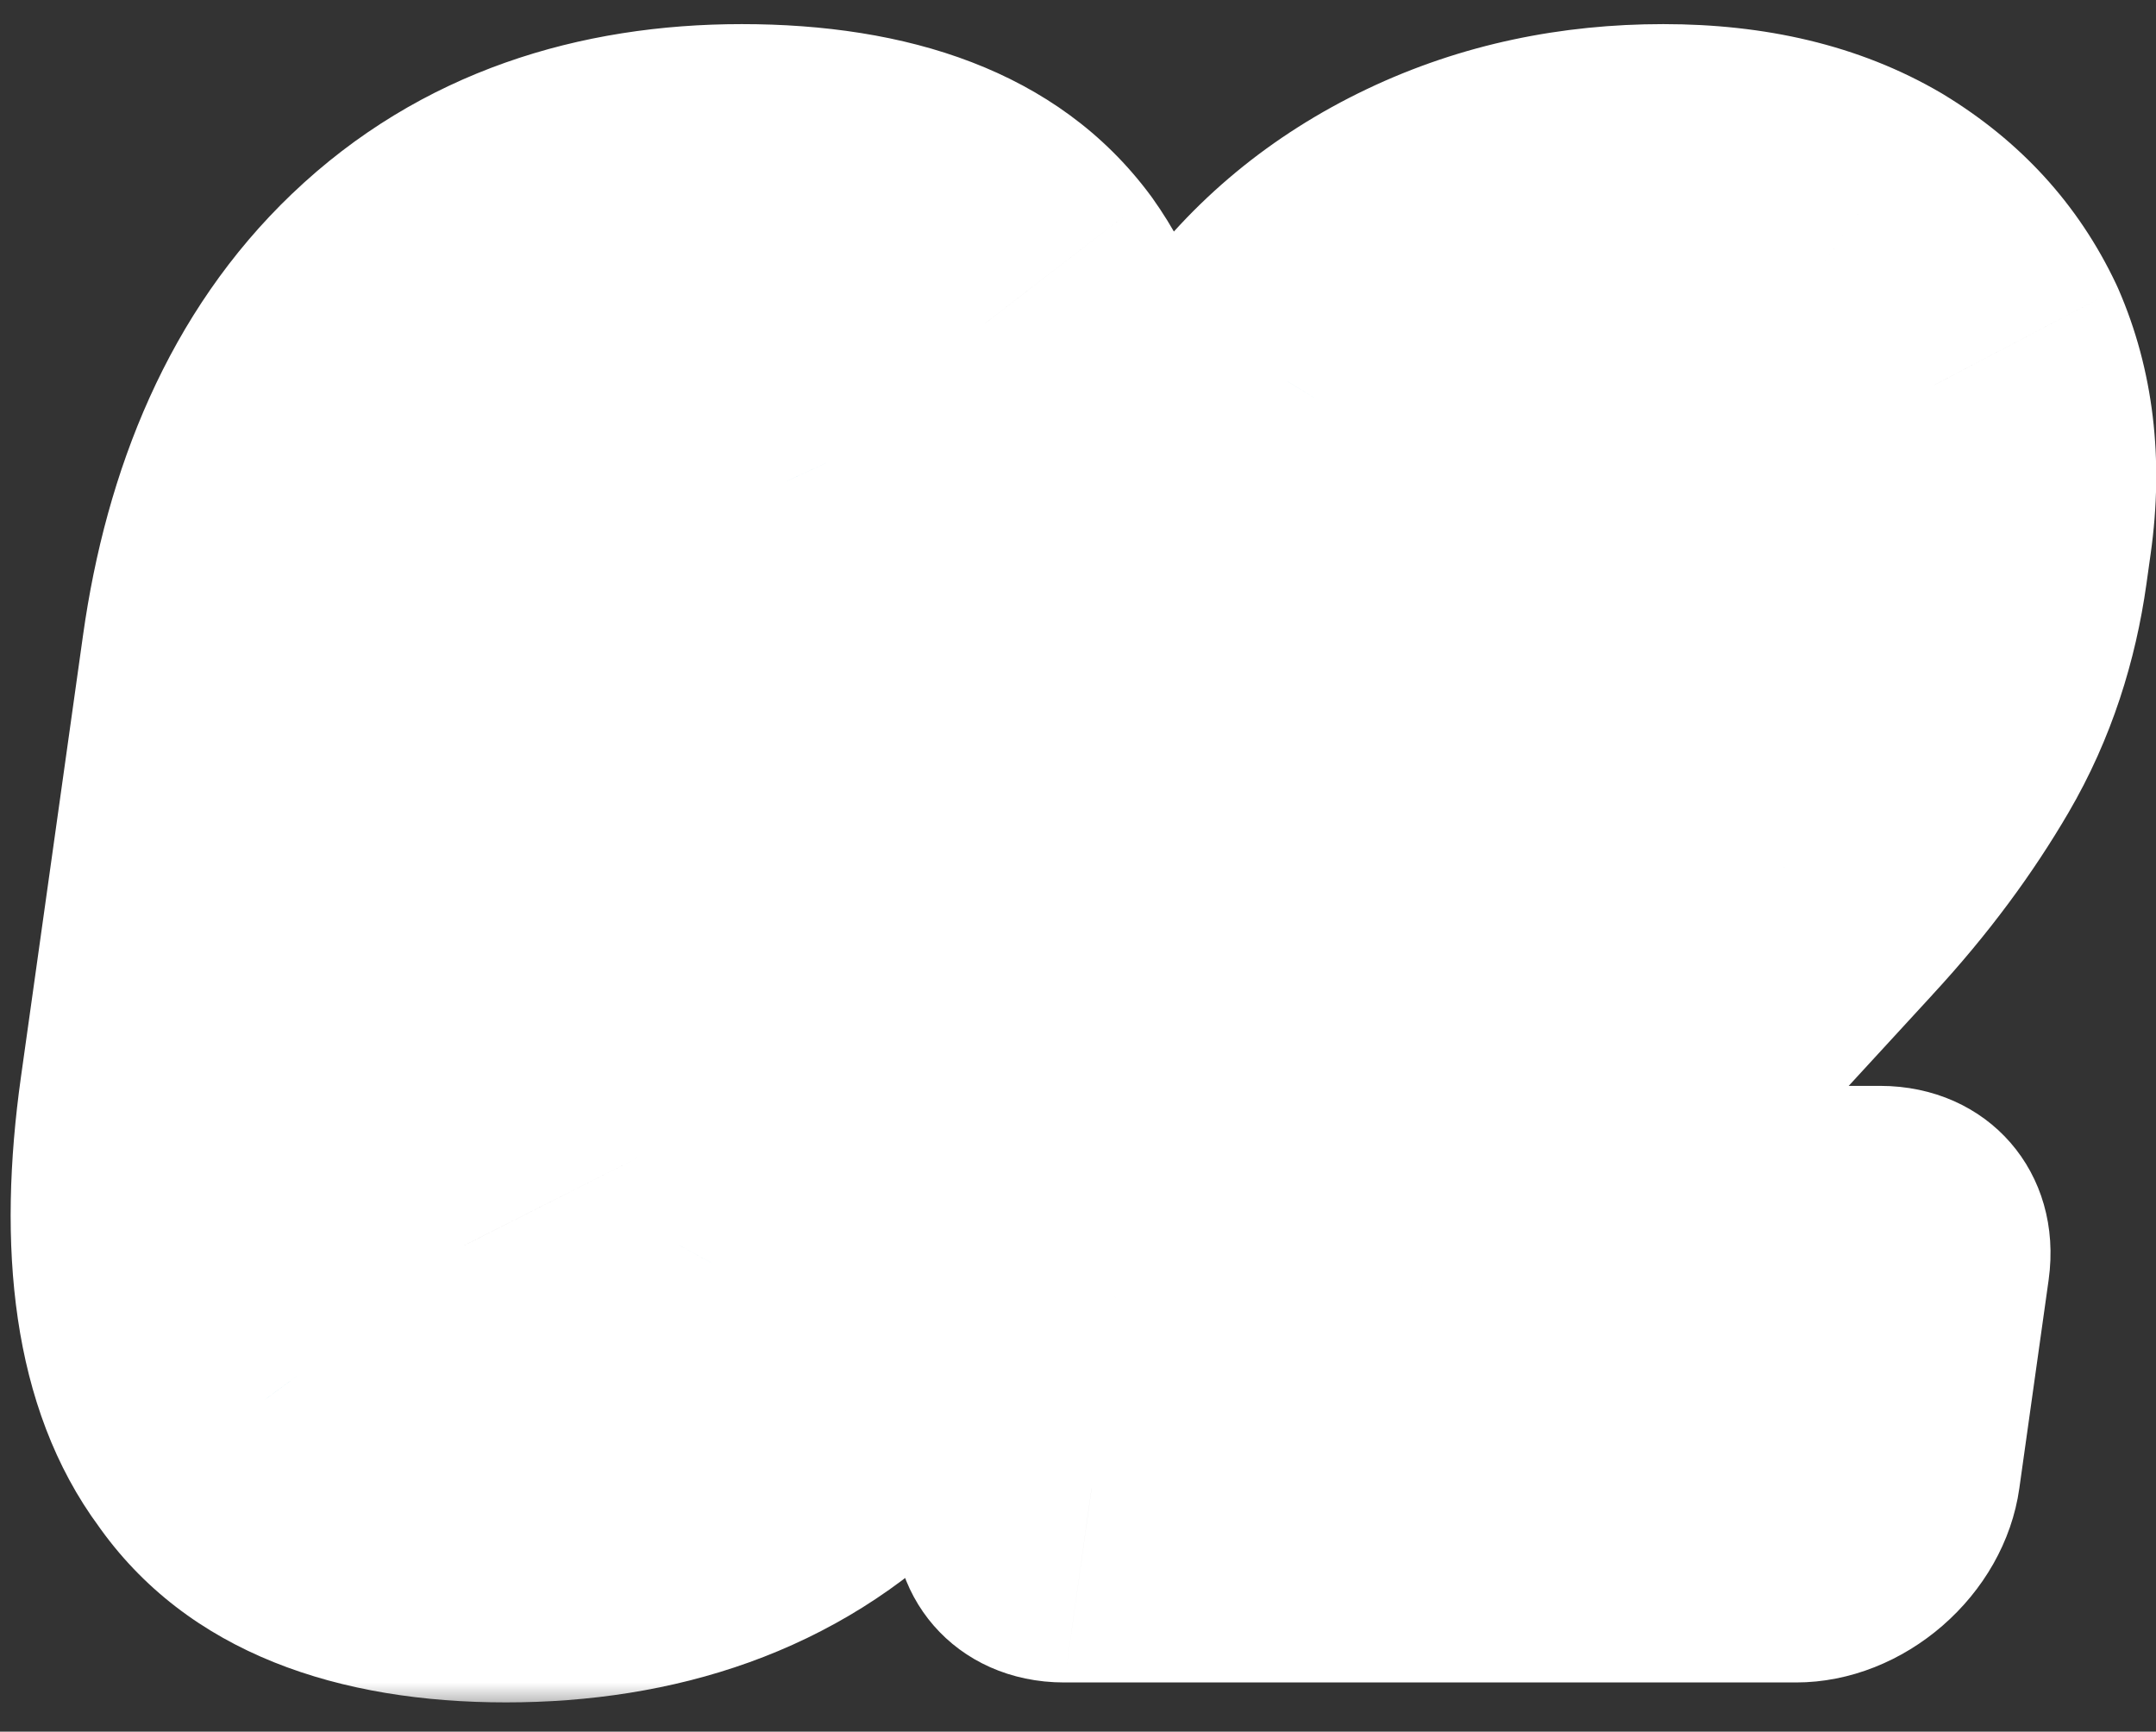
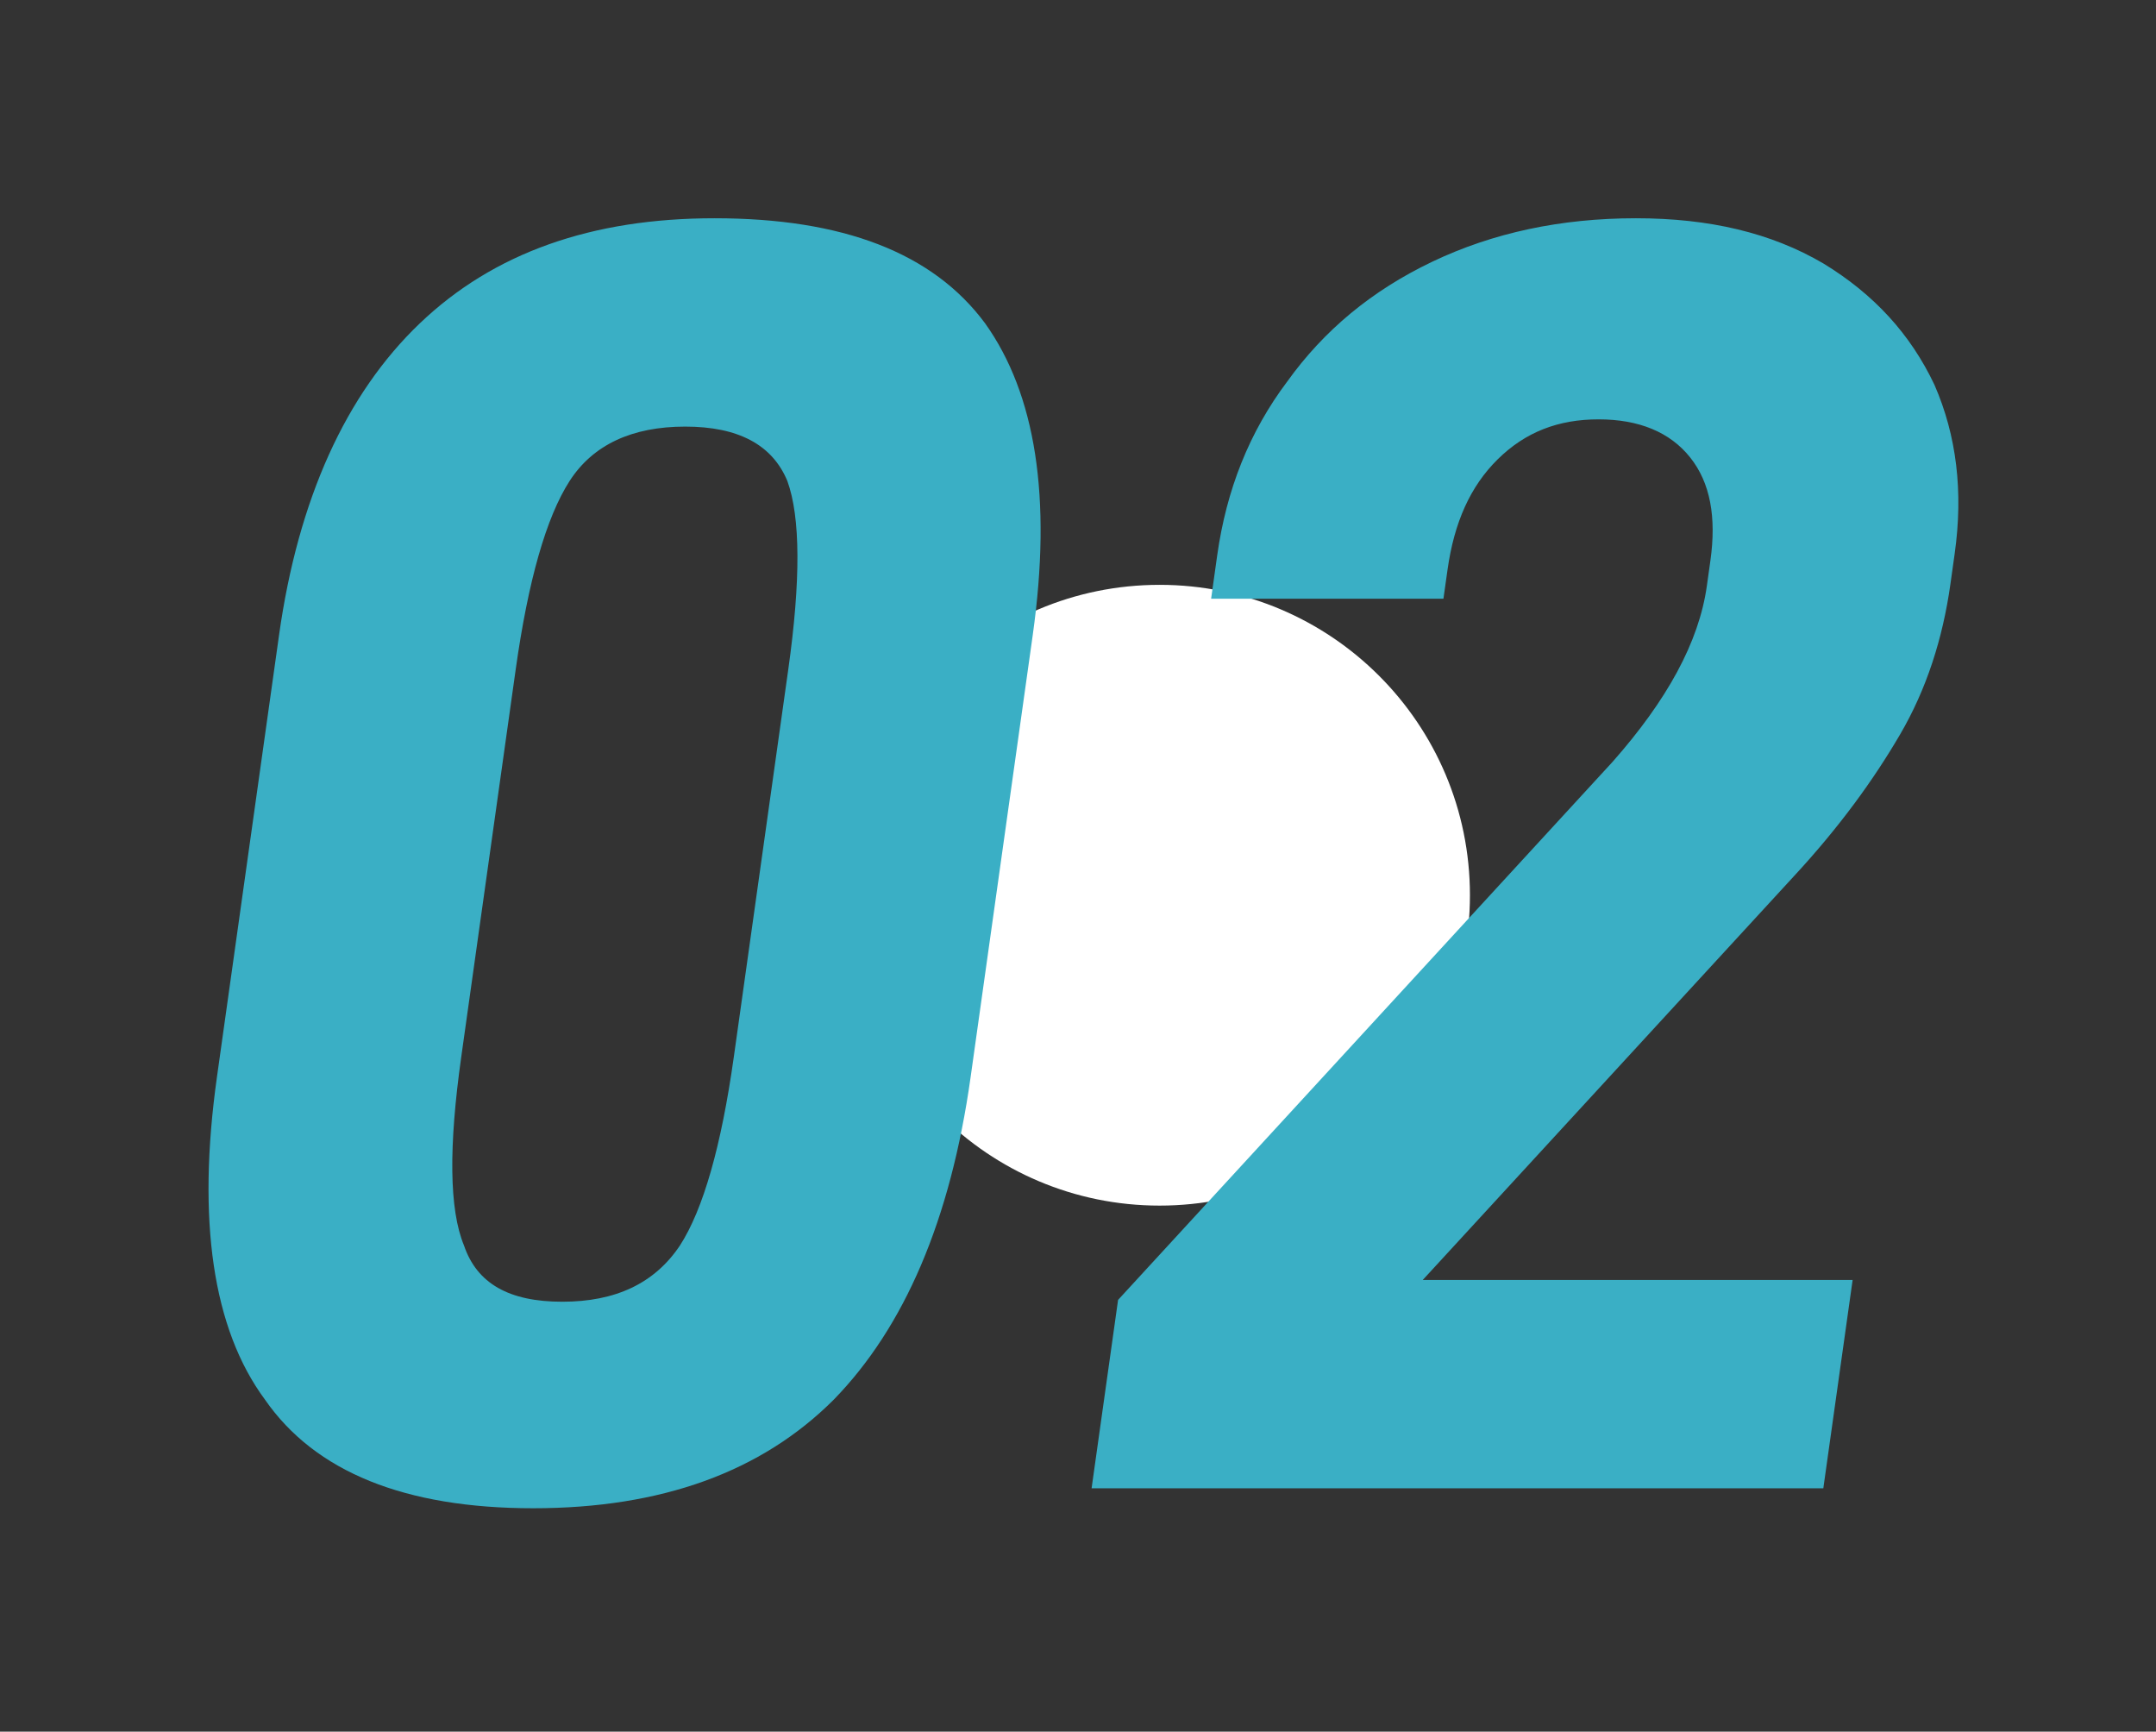
<svg xmlns="http://www.w3.org/2000/svg" width="66" height="53" viewBox="0 0 66 53" fill="none">
  <rect x="0" y="0" width="66" height="53" fill="#333333" stroke="none" />
  <circle cx="35.498" cy="27.4" r="9.5" fill="white" />
  <mask id="path-2-outside-1_4118_1844" maskUnits="userSpaceOnUse" x="-2.265" y="0.001" width="71.376" height="52.484" fill="black">
    <rect fill="white" x="-2.265" y="0.001" width="71.376" height="52.484" />
    <path d="M8.11 42.836C6.51 40.673 6.026 37.346 6.641 32.965L8.543 19.434C9.128 15.275 10.588 12.059 12.852 9.896C15.116 7.733 18.12 6.68 21.872 6.68C25.792 6.68 28.556 7.733 30.156 9.896C31.7 12.059 32.207 15.22 31.615 19.434L29.713 32.965C29.098 37.346 27.686 40.618 25.526 42.836C23.31 45.054 20.242 46.163 16.323 46.163C12.402 46.163 9.646 45.054 8.11 42.836ZM20.813 38.123C21.529 37.014 22.081 35.072 22.463 32.355L24.131 20.488C24.513 17.771 24.506 15.83 24.102 14.72C23.641 13.611 22.599 13.057 20.975 13.057C19.351 13.057 18.153 13.611 17.438 14.72C16.722 15.83 16.169 17.771 15.787 20.488L14.119 32.355C13.737 35.072 13.745 37.014 14.205 38.123C14.601 39.287 15.587 39.842 17.211 39.842C18.835 39.842 20.033 39.287 20.813 38.123ZM49.366 23.316C51.031 21.431 52.008 19.656 52.25 17.937L52.359 17.161C52.546 15.83 52.358 14.776 51.739 14C51.12 13.223 50.167 12.835 48.935 12.835C47.703 12.835 46.696 13.223 45.851 14.055C45.006 14.887 44.515 15.996 44.312 17.438L44.187 18.325H37.075L37.262 16.994C37.543 14.998 38.24 13.223 39.41 11.671C40.525 10.118 41.984 8.898 43.845 8.01C45.706 7.123 47.784 6.68 50.08 6.68C52.32 6.68 54.218 7.123 55.821 8.066C57.369 9.009 58.485 10.229 59.219 11.781C59.897 13.334 60.103 15.053 59.838 16.939L59.706 17.881C59.472 19.545 58.974 21.098 58.163 22.484C57.352 23.871 56.309 25.312 54.923 26.81L43.553 39.176H56.713L55.816 45.553H33.416L34.227 39.786L49.366 23.316Z" />
  </mask>
  <path d="M8.11 42.836C6.51 40.673 6.026 37.346 6.641 32.965L8.543 19.434C9.128 15.275 10.588 12.059 12.852 9.896C15.116 7.733 18.12 6.68 21.872 6.68C25.792 6.68 28.556 7.733 30.156 9.896C31.7 12.059 32.207 15.22 31.615 19.434L29.713 32.965C29.098 37.346 27.686 40.618 25.526 42.836C23.31 45.054 20.242 46.163 16.323 46.163C12.402 46.163 9.646 45.054 8.11 42.836ZM20.813 38.123C21.529 37.014 22.081 35.072 22.463 32.355L24.131 20.488C24.513 17.771 24.506 15.83 24.102 14.72C23.641 13.611 22.599 13.057 20.975 13.057C19.351 13.057 18.153 13.611 17.438 14.72C16.722 15.83 16.169 17.771 15.787 20.488L14.119 32.355C13.737 35.072 13.745 37.014 14.205 38.123C14.601 39.287 15.587 39.842 17.211 39.842C18.835 39.842 20.033 39.287 20.813 38.123ZM49.366 23.316C51.031 21.431 52.008 19.656 52.25 17.937L52.359 17.161C52.546 15.83 52.358 14.776 51.739 14C51.12 13.223 50.167 12.835 48.935 12.835C47.703 12.835 46.696 13.223 45.851 14.055C45.006 14.887 44.515 15.996 44.312 17.438L44.187 18.325H37.075L37.262 16.994C37.543 14.998 38.24 13.223 39.41 11.671C40.525 10.118 41.984 8.898 43.845 8.01C45.706 7.123 47.784 6.68 50.08 6.68C52.32 6.68 54.218 7.123 55.821 8.066C57.369 9.009 58.485 10.229 59.219 11.781C59.897 13.334 60.103 15.053 59.838 16.939L59.706 17.881C59.472 19.545 58.974 21.098 58.163 22.484C57.352 23.871 56.309 25.312 54.923 26.81L43.553 39.176H56.713L55.816 45.553H33.416L34.227 39.786L49.366 23.316Z" fill="#3AAFC5" />
-   <path d="M8.11 42.836L13.27 39.055C13.241 39.014 13.212 38.972 13.181 38.932L8.11 42.836ZM12.852 9.896L16.759 13.864L16.759 13.864L12.852 9.896ZM30.156 9.896L35.275 6.058C35.259 6.036 35.243 6.014 35.227 5.992L30.156 9.896ZM25.526 42.836L29.557 46.684C29.579 46.662 29.601 46.64 29.623 46.617L25.526 42.836ZM20.813 38.123L25.74 40.88C25.762 40.846 25.784 40.813 25.806 40.78L20.813 38.123ZM24.102 14.72L29.842 12.063C29.816 11.994 29.79 11.925 29.761 11.857L24.102 14.72ZM17.438 14.72L12.444 12.063L12.444 12.063L17.438 14.72ZM14.205 38.123L19.981 35.568C19.945 35.464 19.906 35.361 19.864 35.259L14.205 38.123ZM13.181 38.932C12.72 38.307 12.122 36.661 12.641 32.965H0.641C-0.071 38.031 0.301 43.04 3.039 46.741L13.181 38.932ZM12.641 32.965L14.543 19.434H2.543L0.641 32.965H12.641ZM14.543 19.434C15.008 16.13 16.037 14.555 16.759 13.864L8.944 5.927C5.139 9.562 3.248 14.421 2.543 19.434H14.543ZM16.759 13.864C17.338 13.312 18.44 12.621 21.037 12.621L22.707 0.738C17.799 0.738 12.893 2.155 8.944 5.928L16.759 13.864ZM21.037 12.621C23.908 12.621 24.765 13.368 25.084 13.8L35.227 5.992C32.346 2.098 27.675 0.738 22.707 0.738L21.037 12.621ZM25.036 13.734C25.536 14.435 26.096 16.013 25.615 19.434H37.615C38.319 14.426 37.863 9.683 35.275 6.058L25.036 13.734ZM25.615 19.434L23.713 32.965H35.713L37.615 19.434H25.615ZM23.713 32.965C23.202 36.606 22.157 38.308 21.429 39.055L29.623 46.617C33.215 42.928 34.994 38.086 35.713 32.965H23.713ZM21.495 38.988C21.013 39.471 19.94 40.222 17.158 40.222L15.488 52.105C20.545 52.105 25.608 50.638 29.557 46.684L21.495 38.988ZM17.158 40.222C14.347 40.222 13.549 39.458 13.27 39.055L2.951 46.617C5.744 50.651 10.458 52.105 15.488 52.105L17.158 40.222ZM25.806 40.78C27.393 38.321 28.072 35.136 28.463 32.355H16.463C16.298 33.533 16.114 34.398 15.943 34.996C15.756 35.651 15.66 35.712 15.819 35.465L25.806 40.78ZM28.463 32.355L30.131 20.488H18.131L16.463 32.355H28.463ZM30.131 20.488C30.522 17.707 30.738 14.522 29.842 12.063L18.362 17.378C18.272 17.131 18.35 17.192 18.353 17.847C18.356 18.445 18.297 19.31 18.131 20.488H30.131ZM29.761 11.857C28.292 8.316 24.931 7.115 21.81 7.115L20.14 18.998C20.288 18.998 19.994 19.026 19.545 18.787C19.03 18.513 18.64 18.063 18.442 17.584L29.761 11.857ZM21.81 7.115C18.766 7.115 14.884 8.284 12.444 12.063L22.431 17.378C22.05 17.967 21.466 18.477 20.831 18.774C20.286 19.029 19.984 18.998 20.14 18.998L21.81 7.115ZM12.444 12.063C10.857 14.522 10.178 17.707 9.787 20.488H21.787C21.953 19.31 22.136 18.445 22.307 17.847C22.494 17.192 22.59 17.131 22.431 17.378L12.444 12.063ZM9.787 20.488L8.119 32.355H20.119L21.787 20.488H9.787ZM8.119 32.355C7.736 35.081 7.479 38.417 8.545 40.986L19.864 35.259C19.994 35.572 19.911 35.585 19.904 34.954C19.897 34.384 19.953 33.538 20.119 32.355H8.119ZM8.428 40.677C8.99 42.326 10.068 43.739 11.69 44.663C13.226 45.538 14.911 45.783 16.376 45.783L18.046 33.9C17.887 33.9 18.267 33.868 18.805 34.174C19.428 34.53 19.816 35.084 19.981 35.568L8.428 40.677ZM16.376 45.783C19.534 45.783 23.285 44.546 25.74 40.88L15.885 35.366C16.191 34.909 16.702 34.431 17.335 34.131C17.884 33.871 18.197 33.9 18.046 33.9L16.376 45.783ZM49.366 23.316L53.608 26.944C53.64 26.908 53.673 26.872 53.705 26.836L49.366 23.316ZM51.739 14L46.774 18.043L46.774 18.043L51.739 14ZM45.851 14.055L49.839 17.946L49.839 17.946L45.851 14.055ZM44.187 18.325L43.352 24.267C46.666 24.267 49.726 21.607 50.187 18.325H44.187ZM37.075 18.325H31.075C30.614 21.607 32.926 24.267 36.24 24.267L37.075 18.325ZM39.41 11.671L44.106 14.754C44.14 14.709 44.173 14.664 44.206 14.618L39.41 11.671ZM43.845 8.01L41.835 2.731L41.835 2.731L43.845 8.01ZM55.821 8.066L59.506 2.897C59.483 2.883 59.461 2.87 59.438 2.856L55.821 8.066ZM59.219 11.781L64.843 8.834C64.823 8.788 64.802 8.743 64.781 8.698L59.219 11.781ZM58.163 22.484L53.007 20.091L53.007 20.091L58.163 22.484ZM54.923 26.81L50.699 23.162C50.694 23.168 50.688 23.175 50.682 23.181L54.923 26.81ZM43.553 39.176L39.312 35.547C37.663 37.341 37.077 39.765 37.8 41.797C38.523 43.83 40.431 45.118 42.718 45.118L43.553 39.176ZM56.713 39.176H62.713C63.174 35.895 60.861 33.235 57.548 33.235L56.713 39.176ZM55.816 45.553L54.981 51.495C58.295 51.495 61.355 48.835 61.816 45.553H55.816ZM33.416 45.553H27.416C26.955 48.835 29.268 51.495 32.581 51.495L33.416 45.553ZM34.227 39.786L29.985 36.158C29.03 37.198 28.412 38.474 28.227 39.786H34.227ZM53.705 26.836C55.886 24.366 57.767 21.373 58.25 17.937H46.25C46.249 17.939 46.175 18.496 45.026 19.796L53.705 26.836ZM58.25 17.937L58.359 17.161H46.359L46.25 17.937H58.25ZM58.359 17.161C58.684 14.844 58.459 12.158 56.704 9.957L46.774 18.043C46.547 17.758 46.434 17.454 46.391 17.229C46.353 17.031 46.385 16.979 46.359 17.161H58.359ZM56.704 9.957C54.948 7.754 52.347 6.893 49.77 6.893L48.1 18.777C48.081 18.777 47.878 18.773 47.589 18.654C47.282 18.527 46.992 18.316 46.774 18.043L56.704 9.957ZM49.77 6.893C47.075 6.893 44.229 7.836 41.864 10.164L49.839 17.946C49.599 18.182 49.24 18.439 48.803 18.611C48.392 18.772 48.121 18.777 48.1 18.777L49.77 6.893ZM41.864 10.164C39.577 12.416 38.642 15.092 38.312 17.438H50.312C50.351 17.161 50.388 17.137 50.328 17.27C50.295 17.341 50.24 17.447 50.153 17.573C50.065 17.701 49.959 17.828 49.839 17.946L41.864 10.164ZM38.312 17.438L38.187 18.325H50.187L50.312 17.438H38.312ZM45.022 12.383H37.91L36.24 24.267H43.352L45.022 12.383ZM43.075 18.325L43.262 16.994H31.262L31.075 18.325H43.075ZM43.262 16.994C43.415 15.91 43.741 15.238 44.106 14.754L34.715 8.587C32.74 11.208 31.671 14.085 31.262 16.994H43.262ZM44.206 14.618C44.573 14.106 45.047 13.675 45.855 13.29L41.835 2.731C38.922 4.12 36.476 6.129 34.615 8.723L44.206 14.618ZM45.855 13.29C46.656 12.908 47.739 12.621 49.245 12.621L50.915 0.738C47.829 0.738 44.755 1.338 41.835 2.731L45.855 13.29ZM49.245 12.621C50.656 12.621 51.551 12.892 52.204 13.276L59.438 2.856C56.884 1.355 53.984 0.738 50.915 0.738L49.245 12.621ZM52.136 13.235C52.909 13.706 53.355 14.227 53.657 14.865L64.781 8.698C63.615 6.23 61.828 4.311 59.506 2.897L52.136 13.235ZM53.595 14.729C53.859 15.335 53.966 16.029 53.838 16.939H65.838C66.24 14.078 65.934 11.333 64.843 8.834L53.595 14.729ZM53.838 16.939L53.706 17.881H65.706L65.838 16.939H53.838ZM53.706 17.881C53.563 18.893 53.293 19.602 53.007 20.091L63.318 24.877C64.654 22.594 65.38 20.197 65.706 17.881H53.706ZM53.007 20.091C52.457 21.032 51.727 22.052 50.699 23.162L59.146 30.457C60.891 28.573 62.246 26.71 63.318 24.877L53.007 20.091ZM50.682 23.181L39.312 35.547L47.794 42.805L59.164 30.439L50.682 23.181ZM42.718 45.118H55.878L57.548 33.235H44.388L42.718 45.118ZM50.713 39.176L49.816 45.553H61.816L62.713 39.176H50.713ZM56.652 39.612H34.252L32.581 51.495H54.981L56.652 39.612ZM39.416 45.553L40.227 39.786H28.227L27.416 45.553H39.416ZM38.469 43.414L53.608 26.944L45.124 19.688L29.985 36.158L38.469 43.414Z" fill="white" mask="url(#path-2-outside-1_4118_1844)" />
</svg>